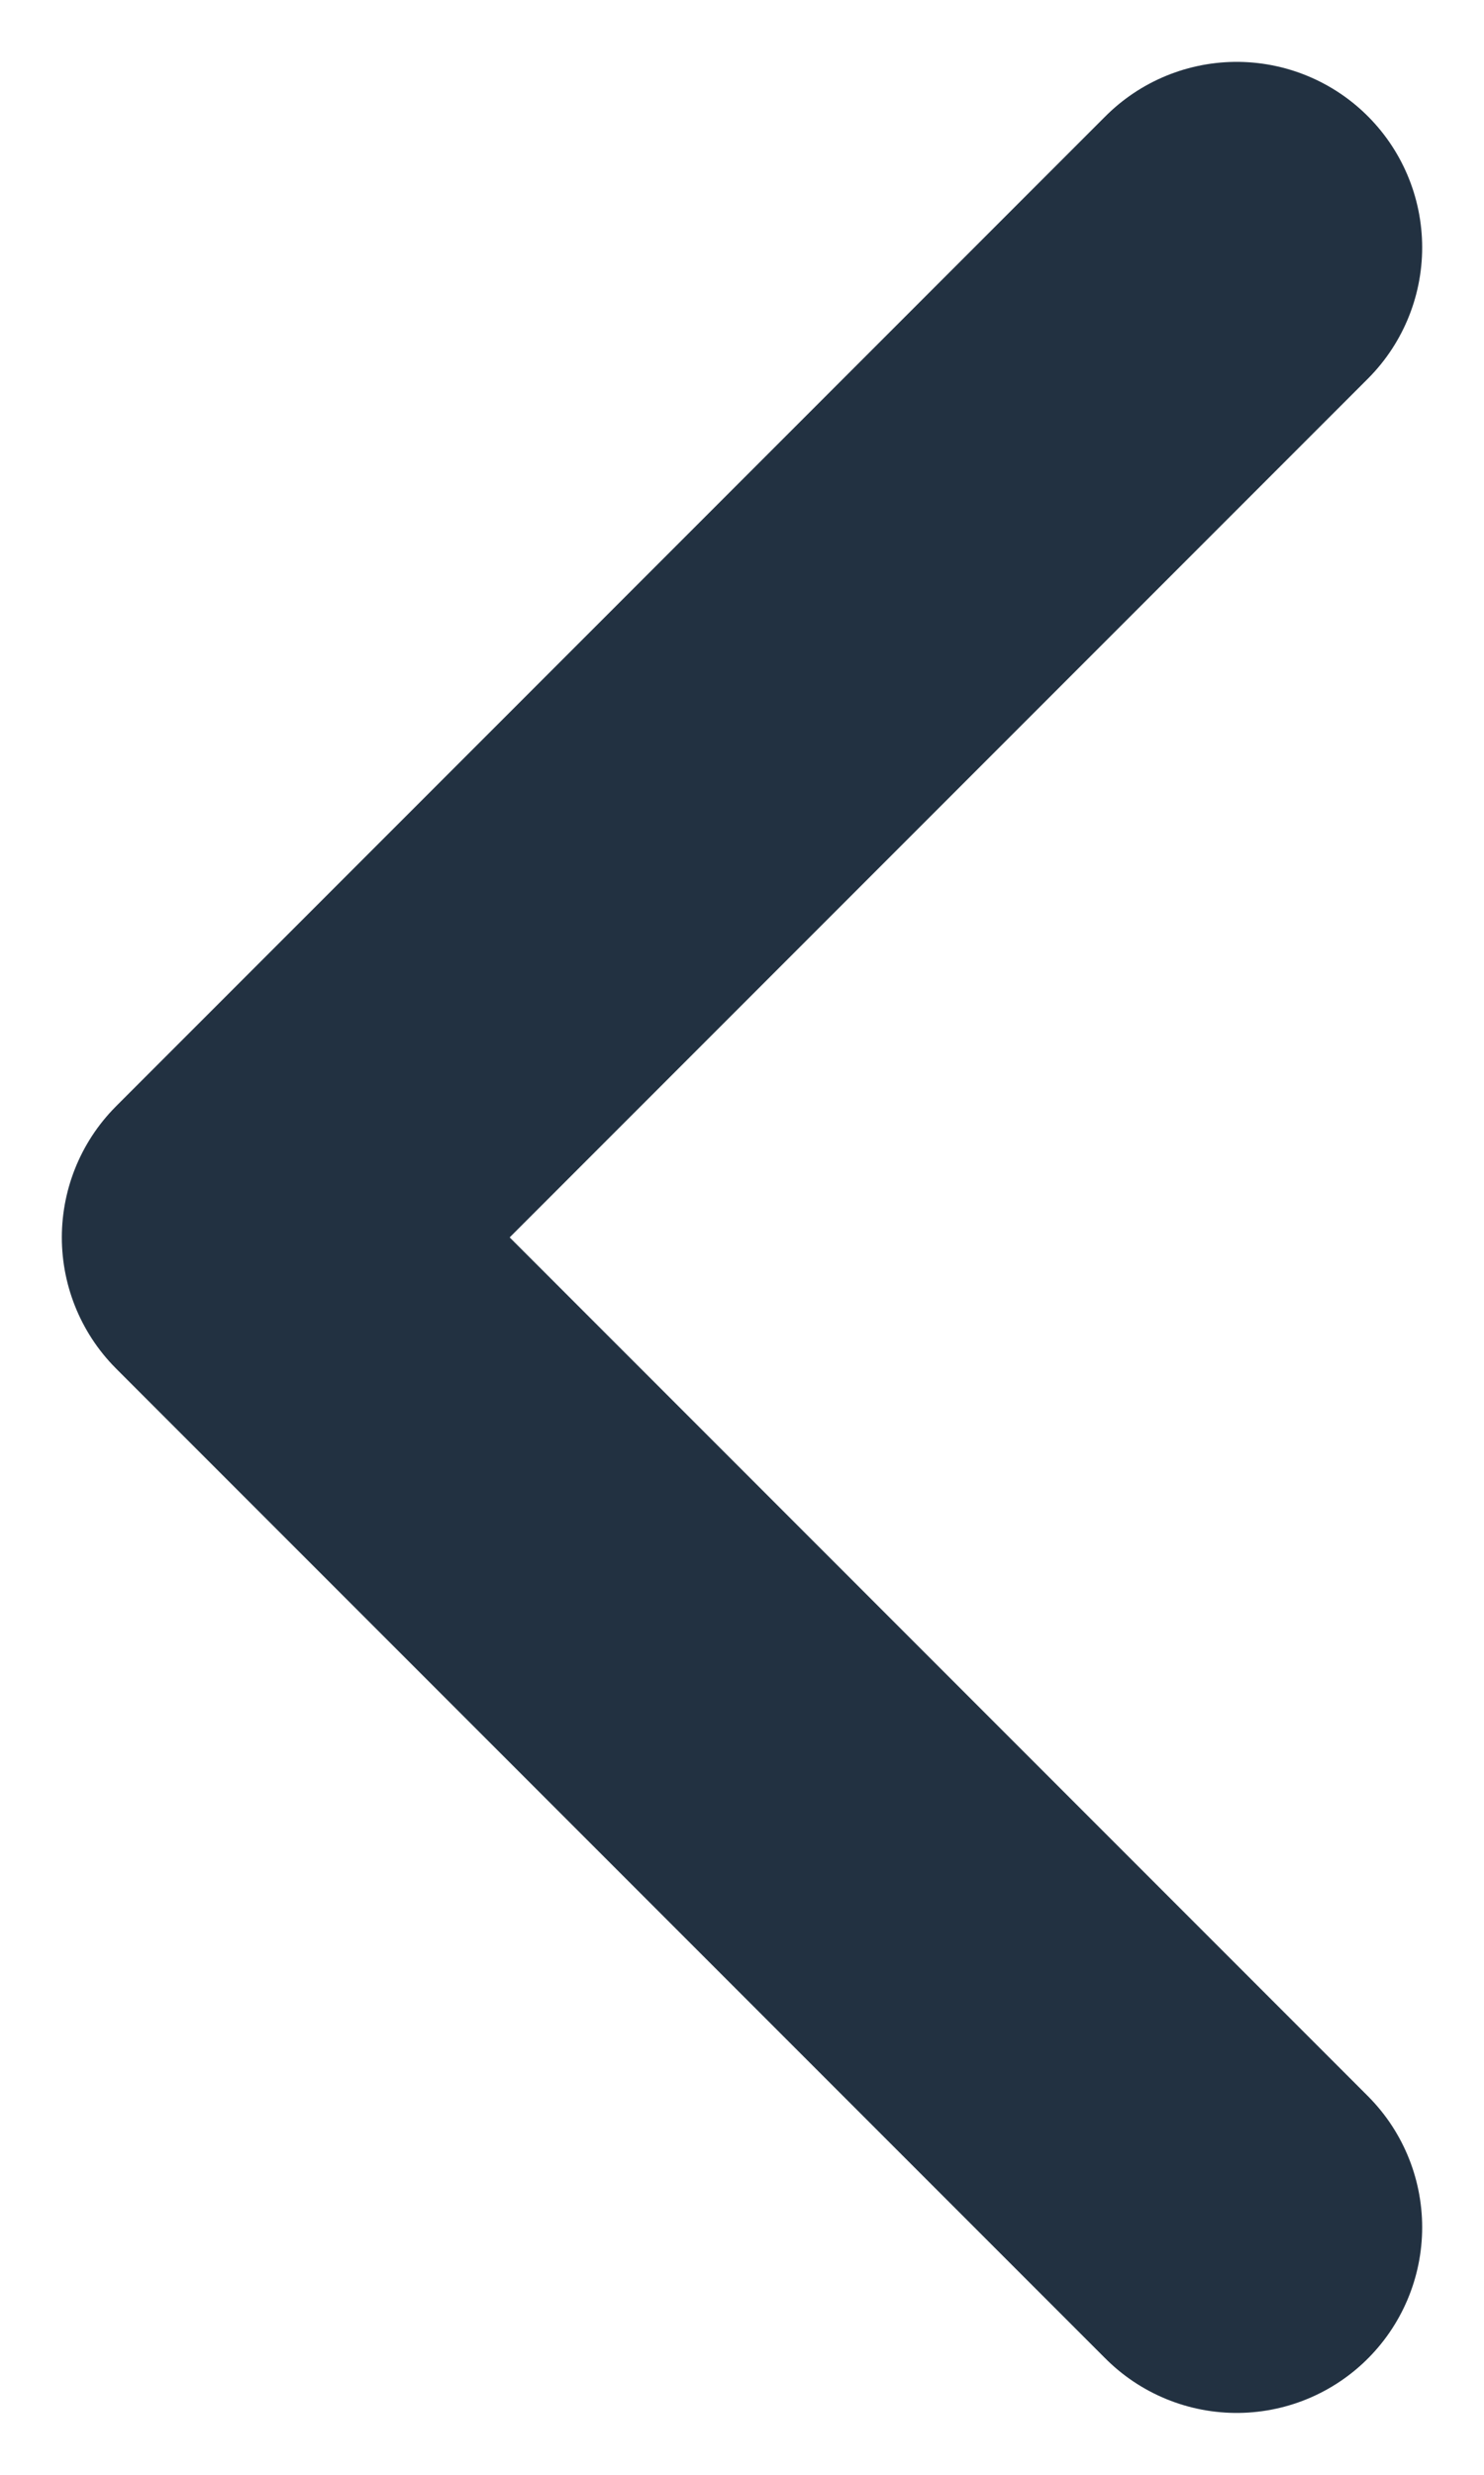
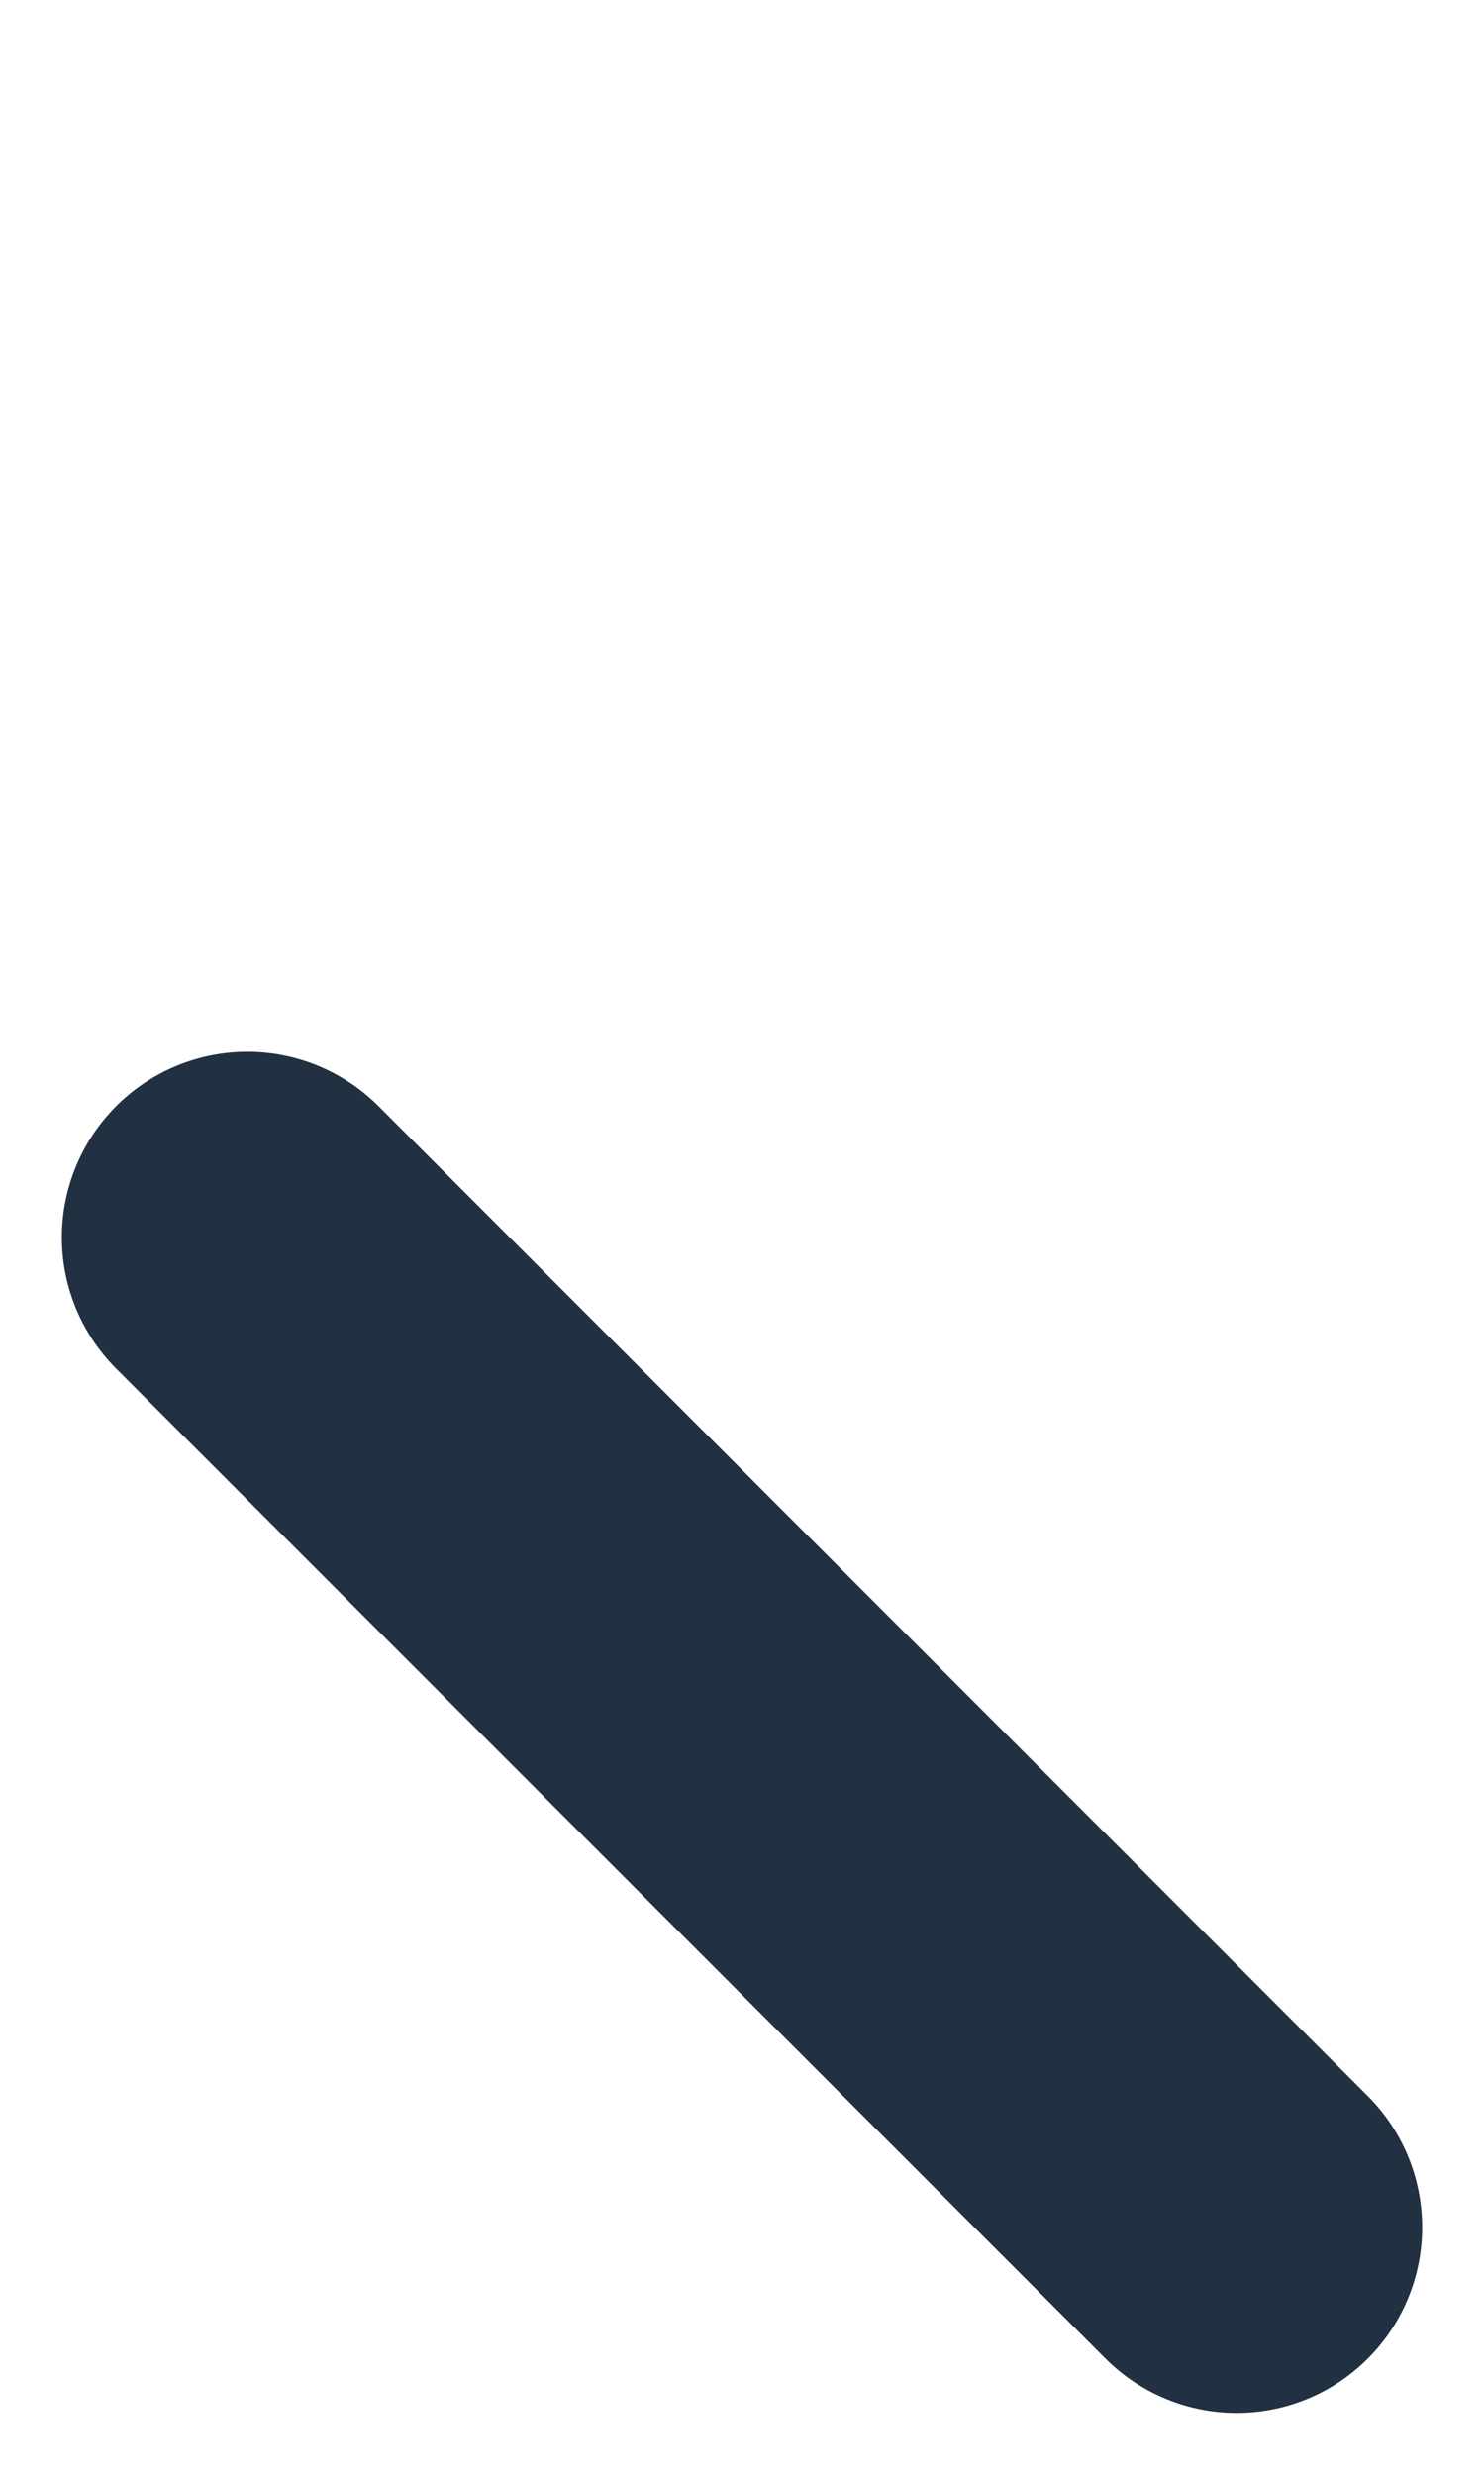
<svg xmlns="http://www.w3.org/2000/svg" width="12" height="20" viewBox="0 0 12 20" fill="none">
-   <path d="M10 18L2 10L10 2" stroke="#223141" stroke-width="3" stroke-linecap="round" stroke-linejoin="round" />
+   <path d="M10 18L2 10" stroke="#223141" stroke-width="3" stroke-linecap="round" stroke-linejoin="round" />
</svg>